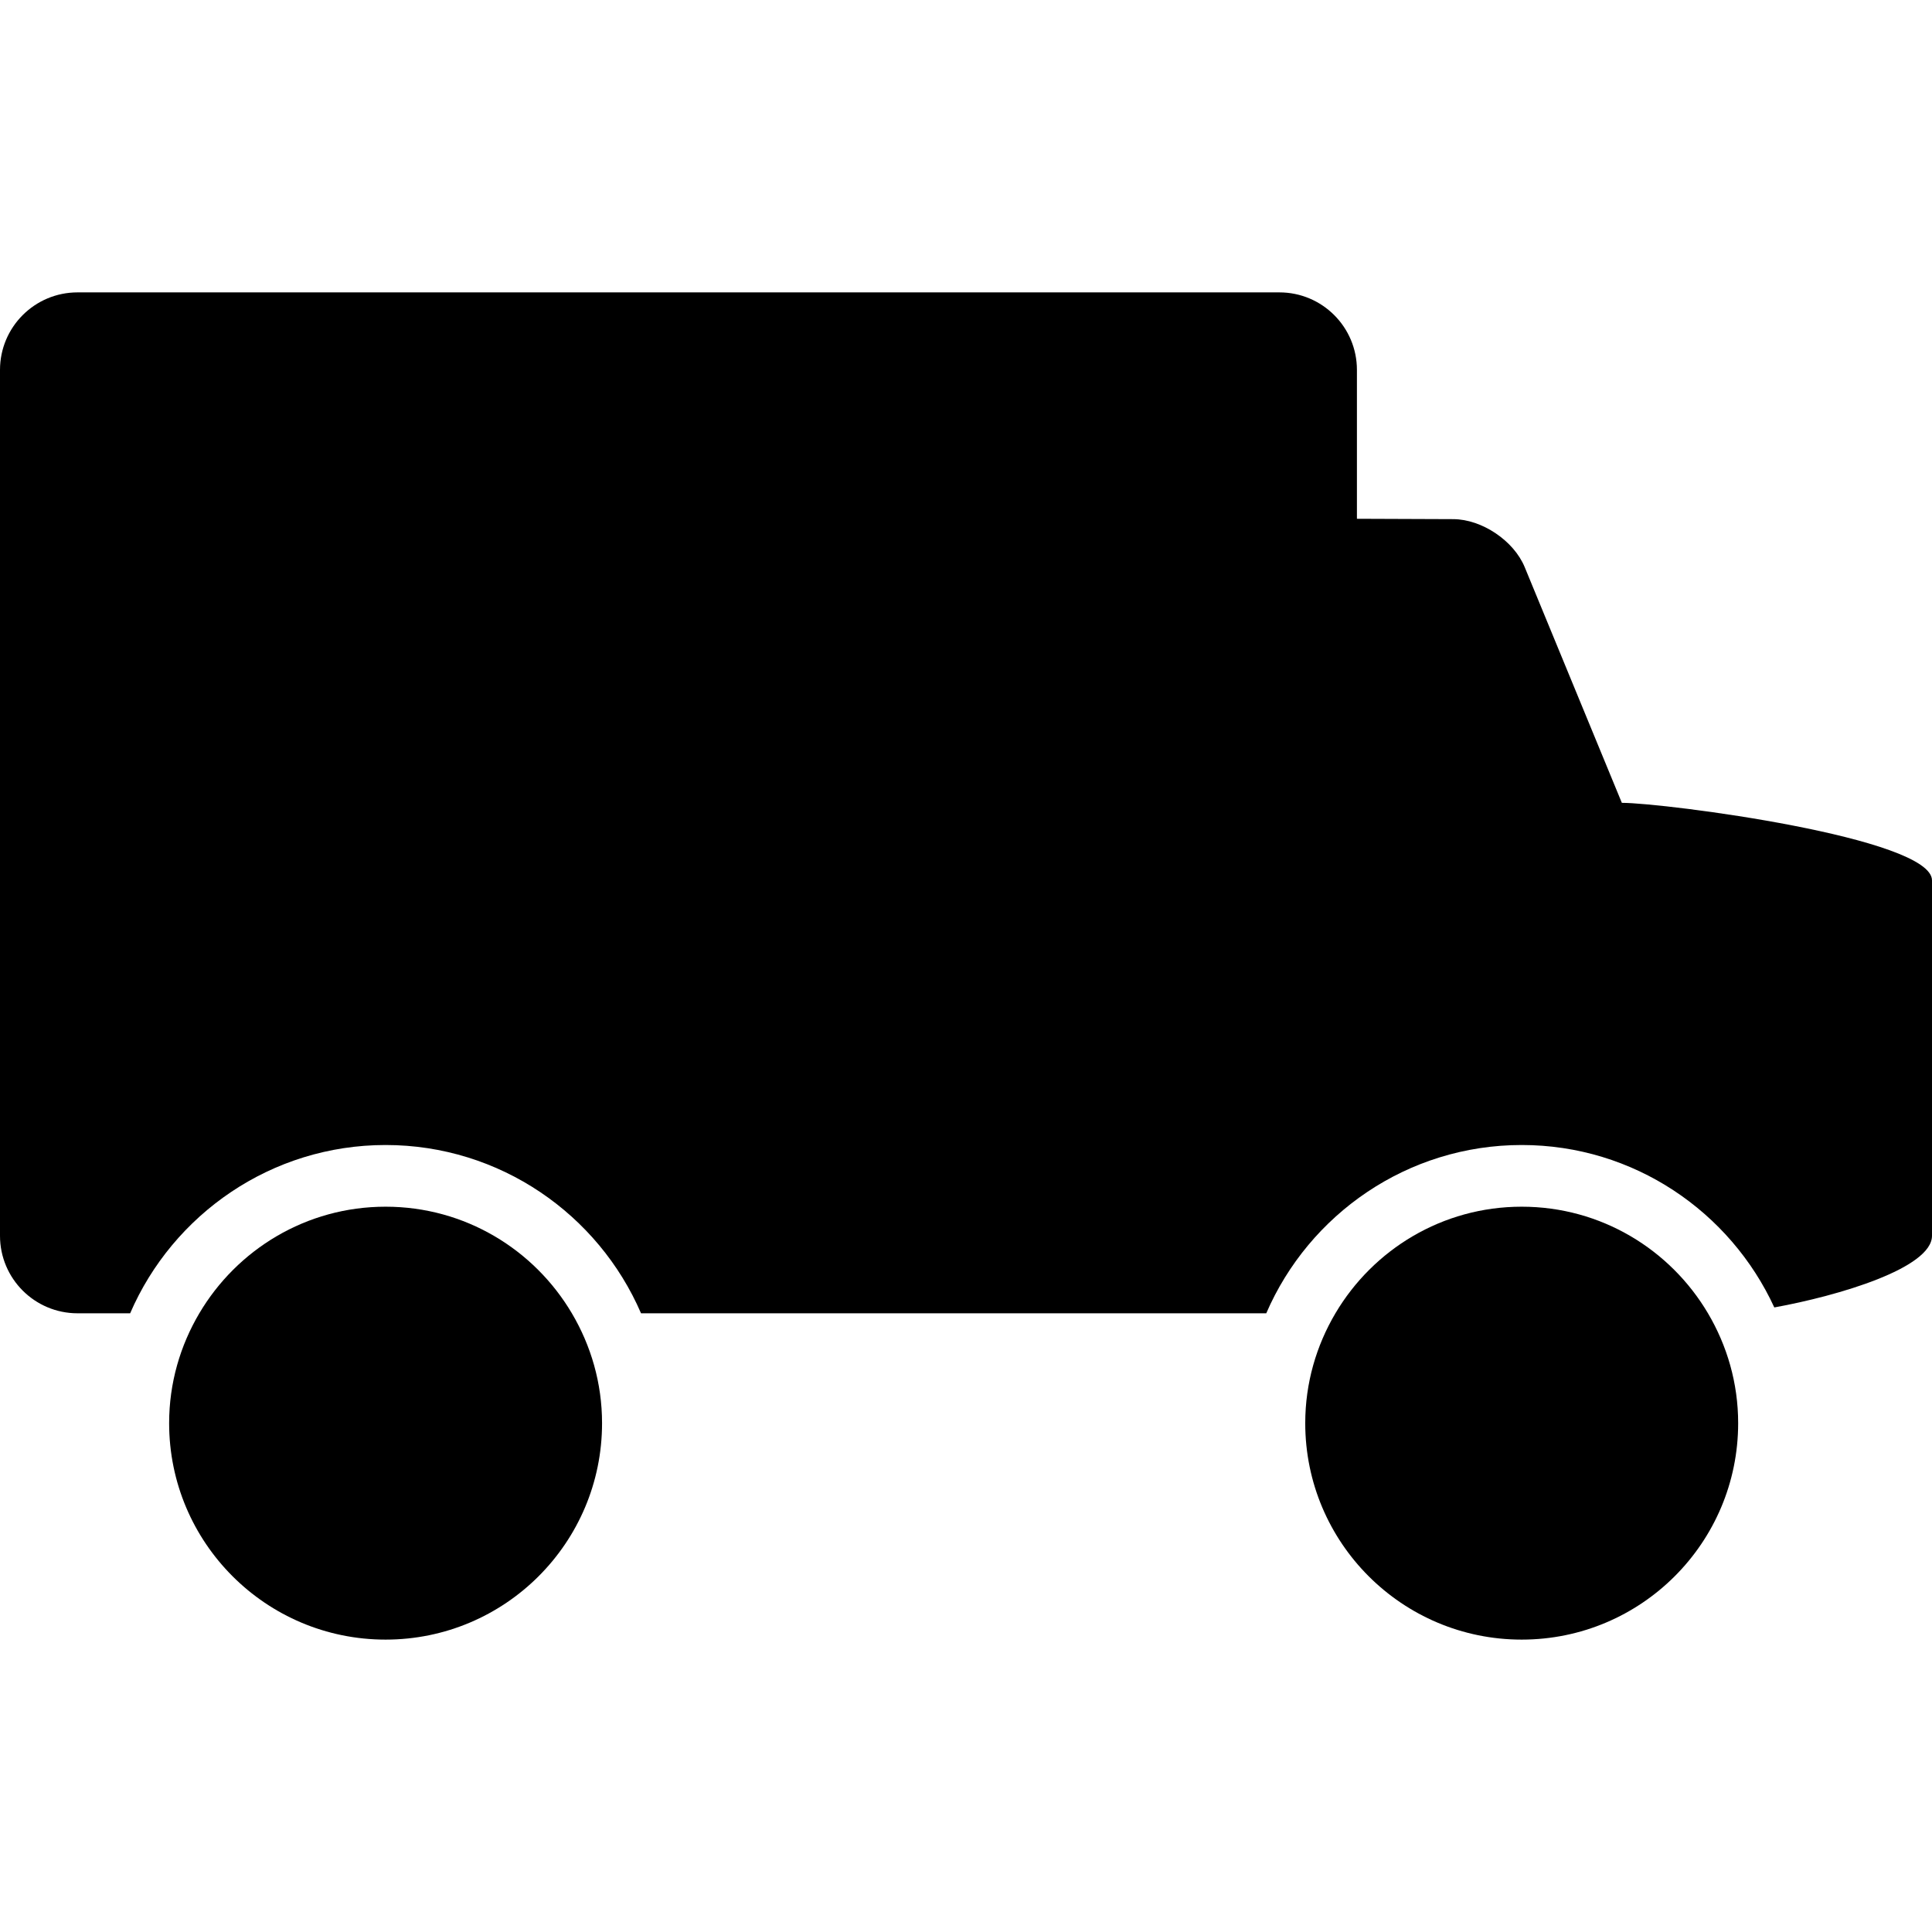
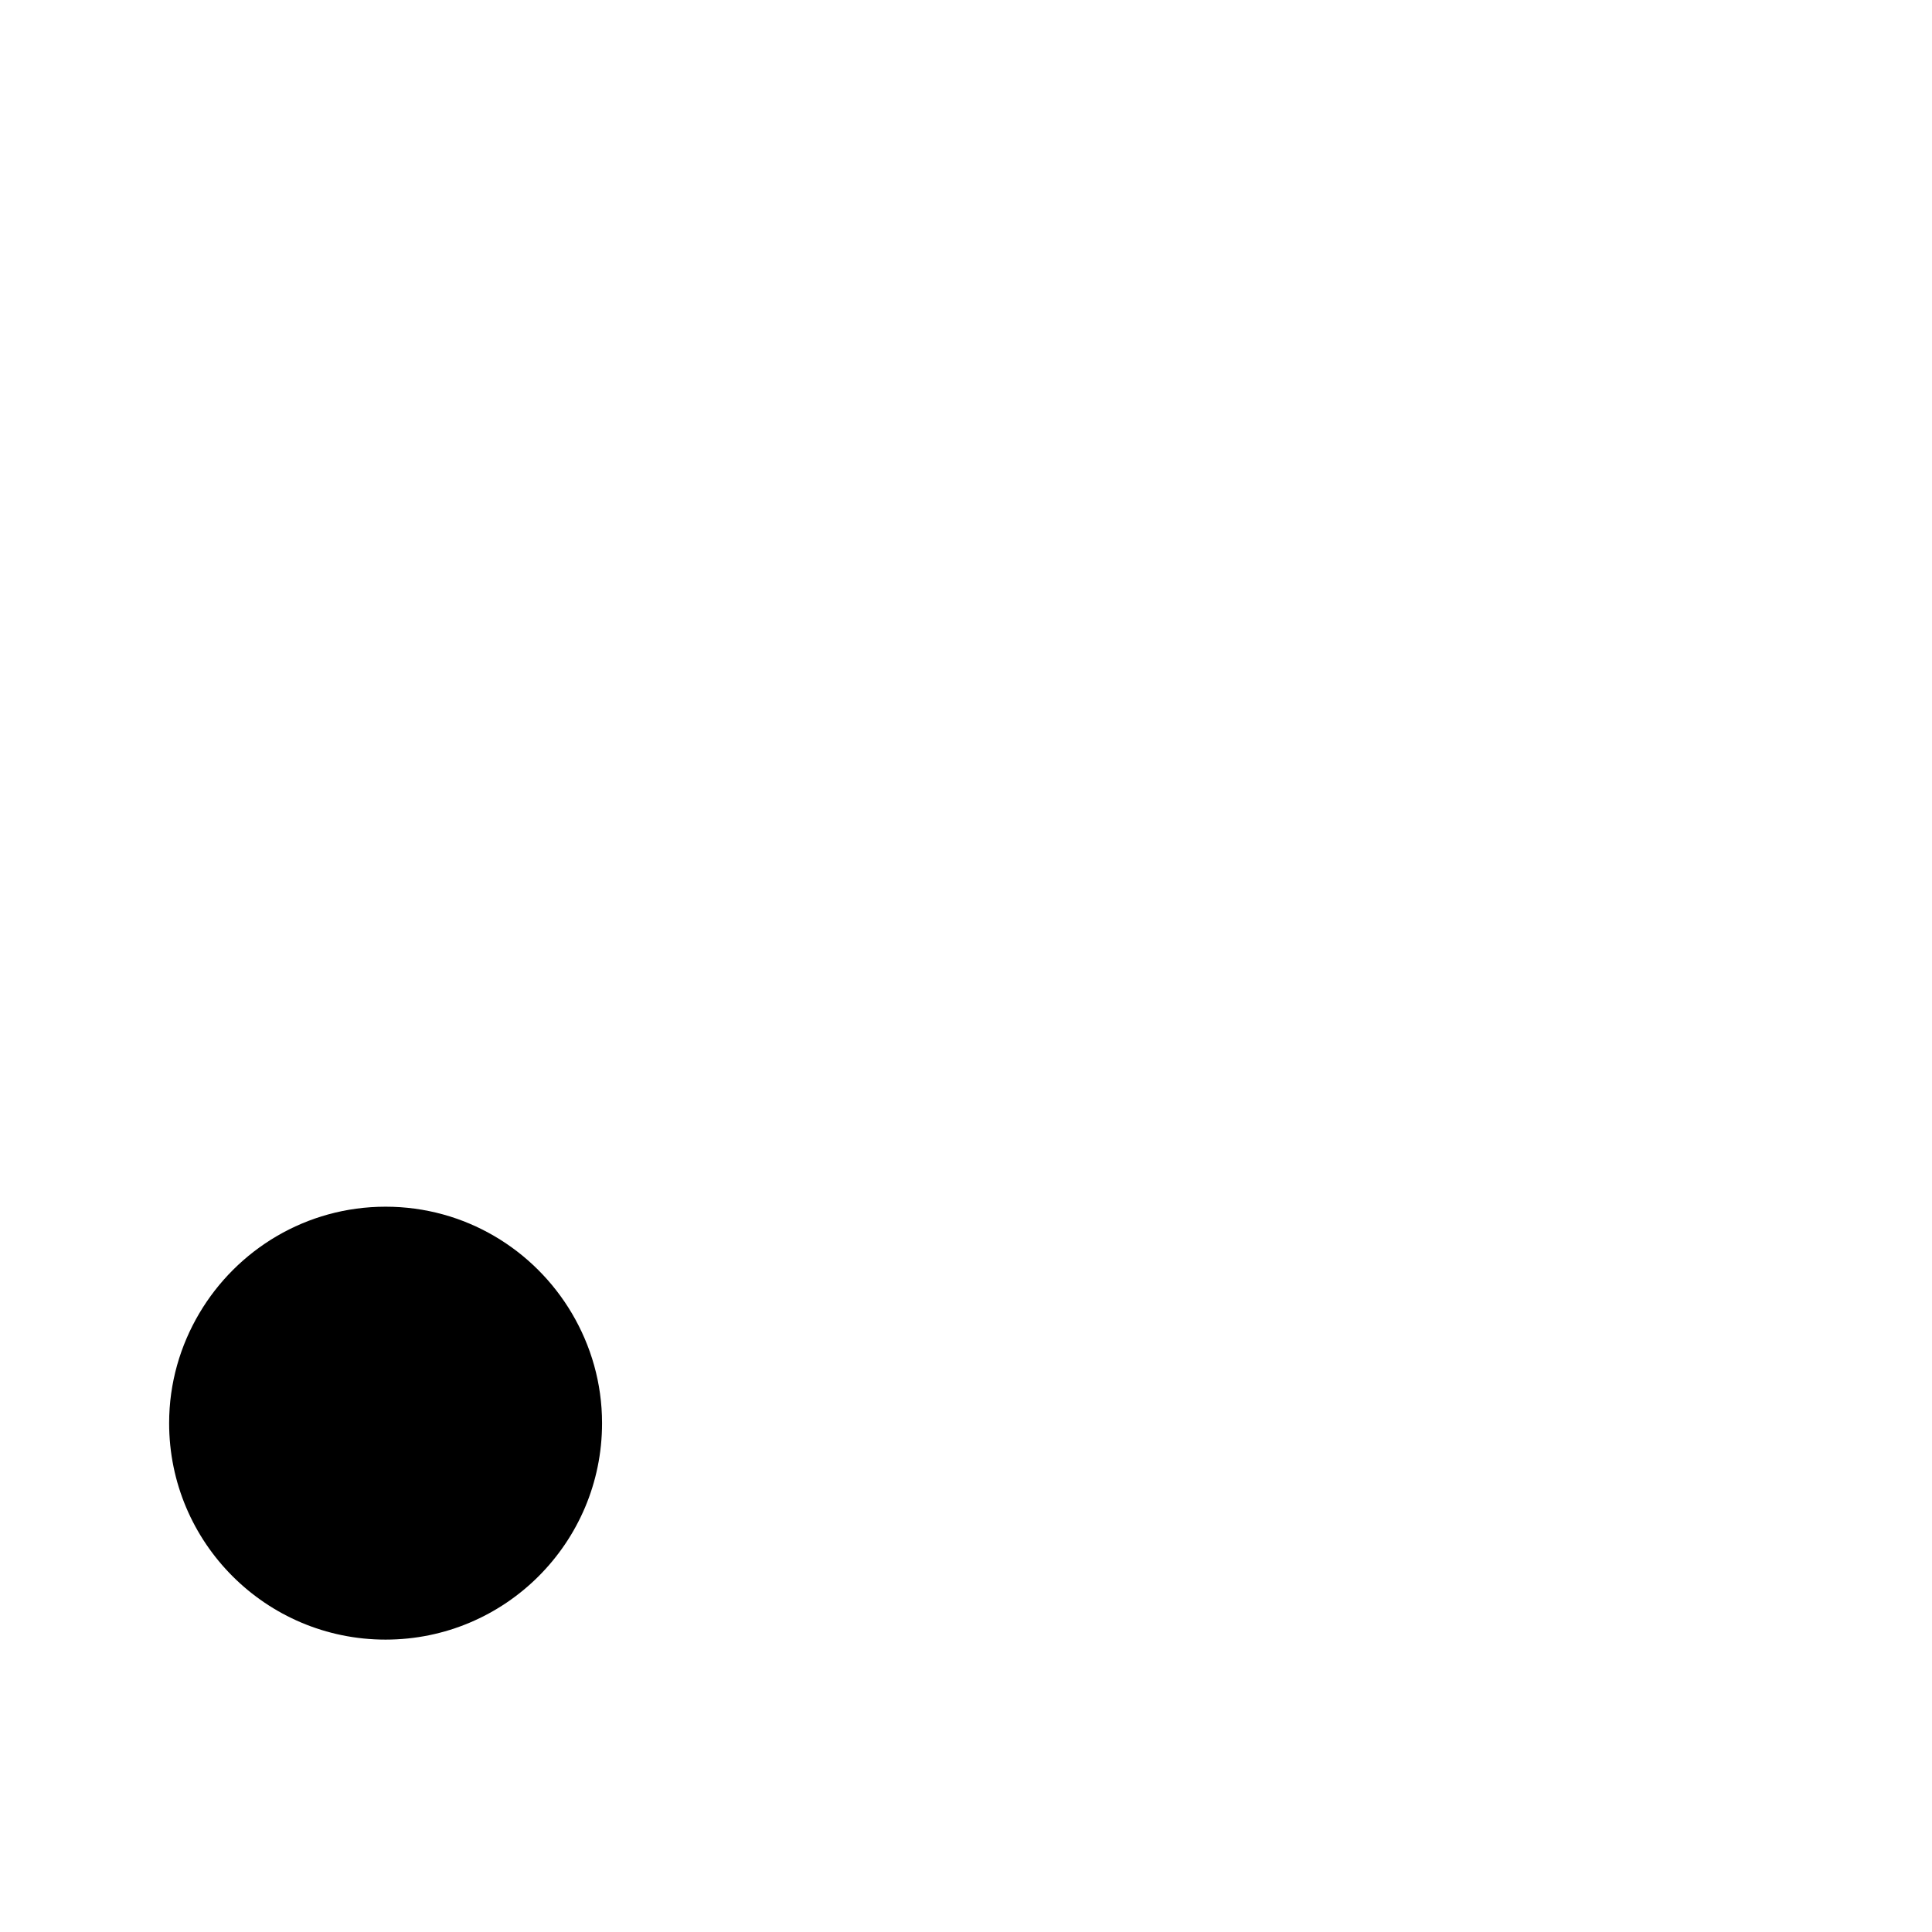
<svg xmlns="http://www.w3.org/2000/svg" fill="#000000" version="1.1" id="Capa_1" width="800px" height="800px" viewBox="0 0 575.078 575.078" xml:space="preserve">
  <g>
    <g>
-       <path d="M482.758,238.974l-28.917-70.16c-3.237-7.858-12.748-14.253-21.248-14.284l-28.691-0.11v-44.309    c0-12.748-10.33-23.079-23.078-23.079H23.079C10.331,87.033,0,97.363,0,110.111v257.725c0,12.748,10.331,23.079,23.079,23.079    H38.74c12.705-29.432,41.996-50.093,76.035-50.093c34.04,0,63.33,20.661,76.035,50.093h186.104    c12.705-29.432,41.995-50.093,76.034-50.093c33.354,0,62.088,19.865,75.19,48.349c19.119-3.465,46.94-11.708,46.94-21.335V262.052    C575.078,249.311,495.5,238.974,482.758,238.974z" />
-       <path d="M517.379,423.615c0-11.953-3.311-23.104-8.984-32.699c-11.212-18.973-31.817-31.732-55.447-31.732    c-23.635,0-44.235,12.767-55.447,31.732c-5.673,9.596-8.983,20.746-8.983,32.699c0,35.587,28.85,64.431,64.431,64.431    C488.529,488.045,517.379,459.202,517.379,423.615z" />
      <path d="M179.206,423.615c0-11.953-3.311-23.104-8.984-32.699c-11.212-18.973-31.818-31.732-55.447-31.732    c-23.635,0-44.235,12.767-55.447,31.732c-5.673,9.596-8.984,20.746-8.984,32.699c0,35.587,28.85,64.431,64.431,64.431    C150.356,488.045,179.206,459.202,179.206,423.615z" />
    </g>
  </g>
</svg>